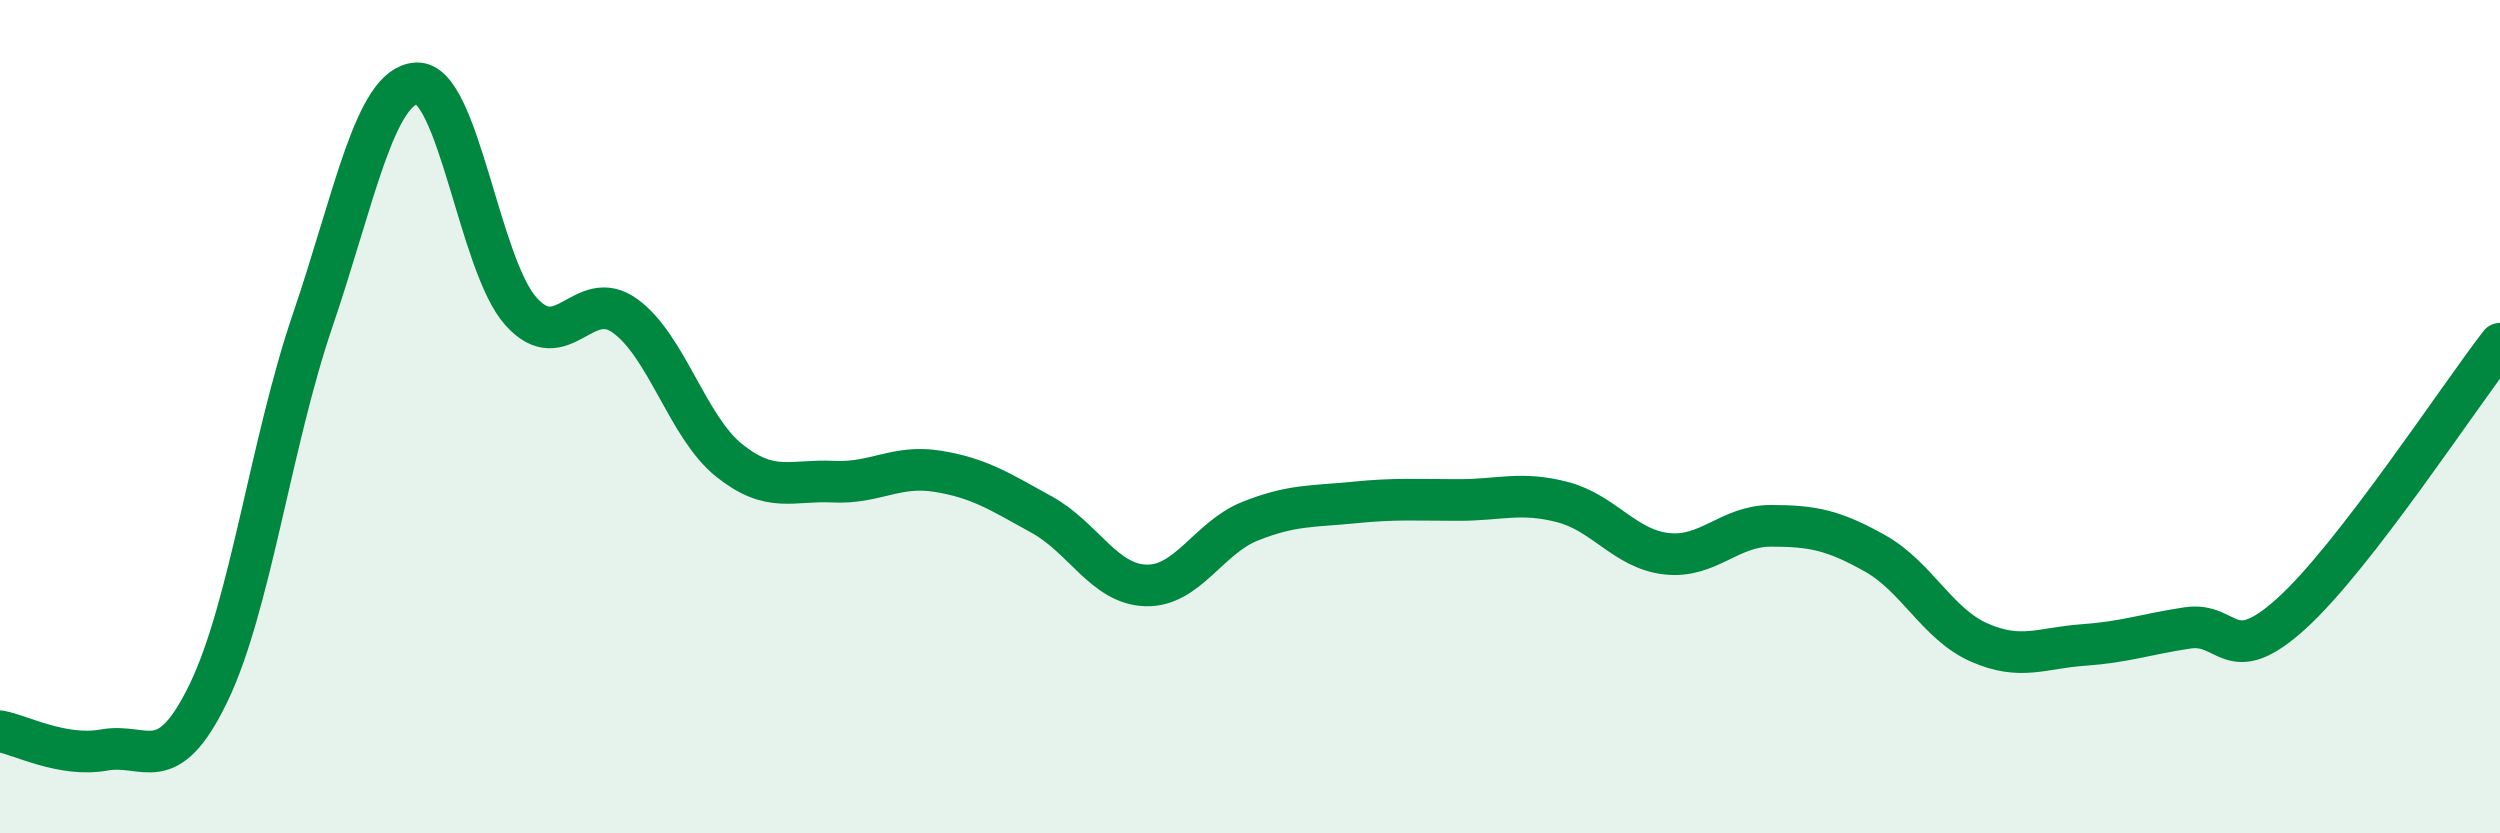
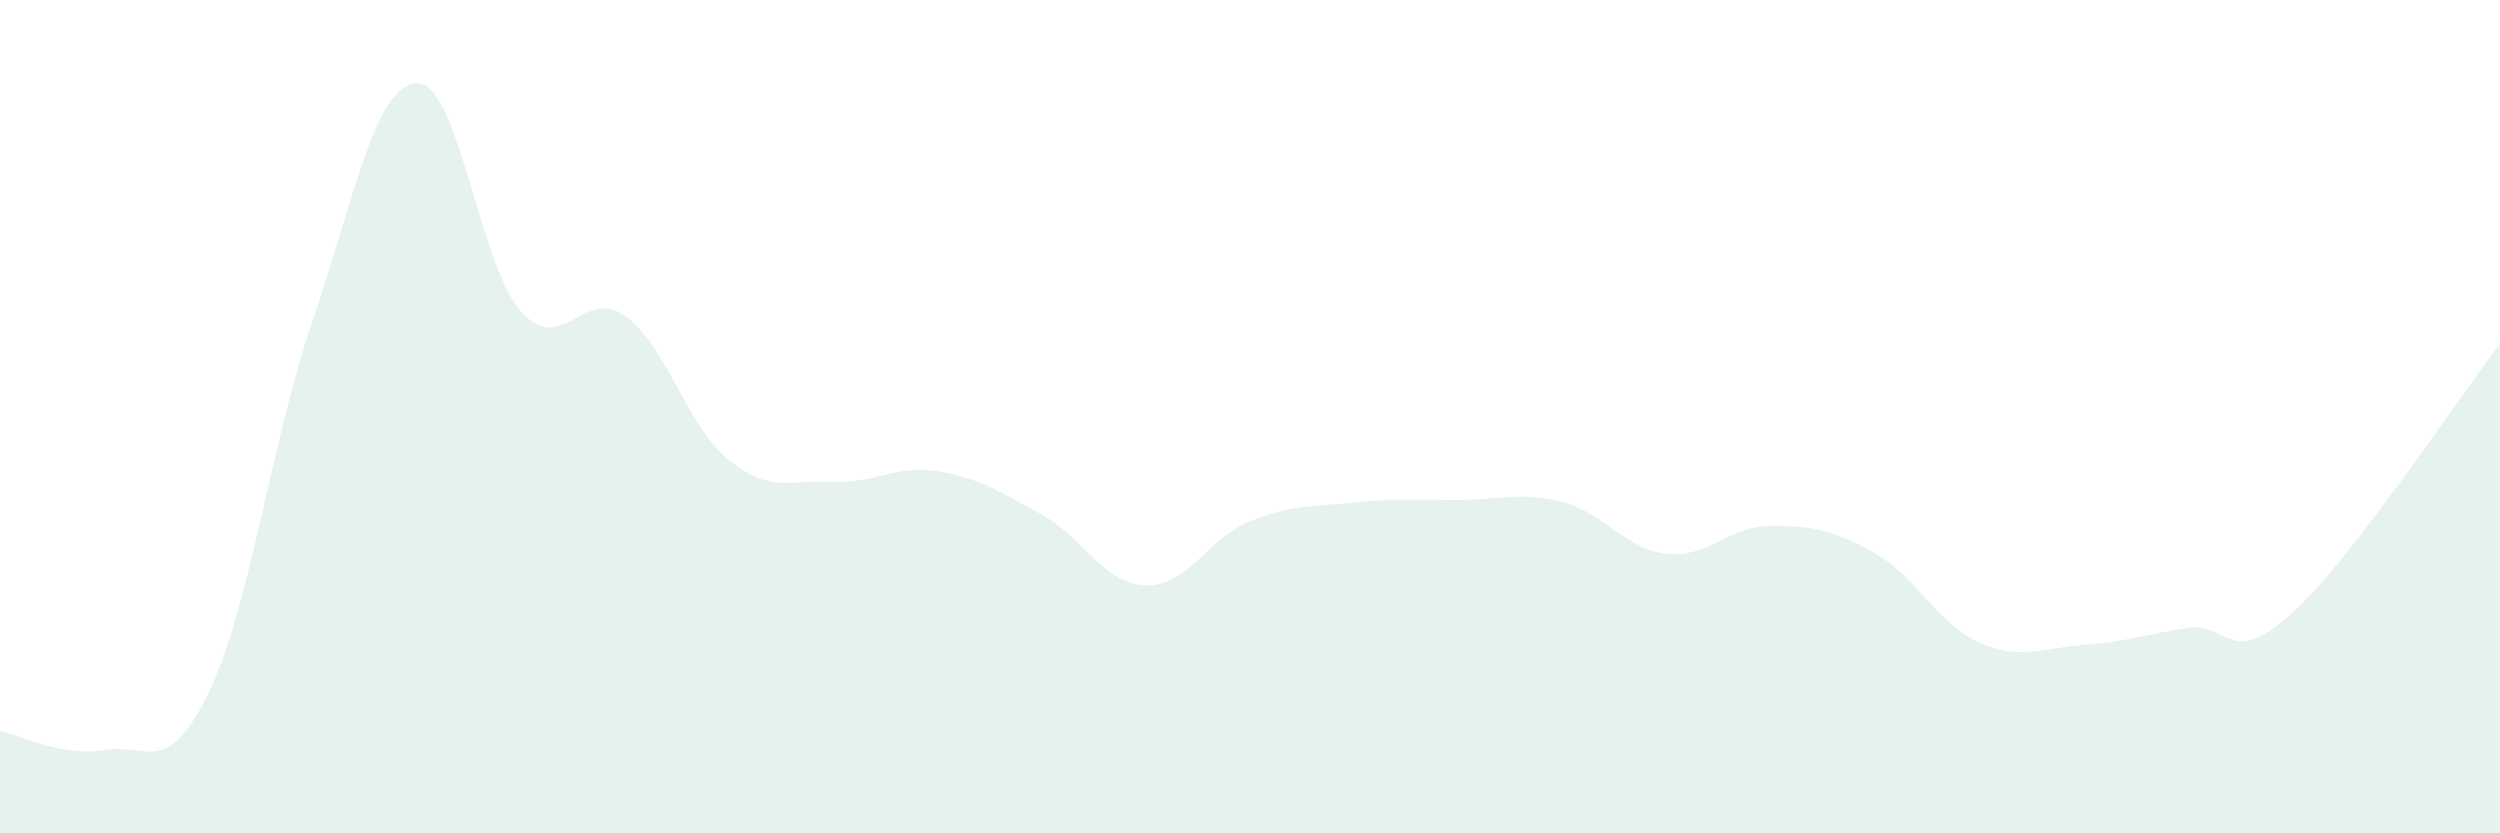
<svg xmlns="http://www.w3.org/2000/svg" width="60" height="20" viewBox="0 0 60 20">
  <path d="M 0,17.55 C 0.5,17.64 1.5,18.18 2.5,18 C 3.5,17.82 4,18.7 5,16.64 C 6,14.58 6.5,10.63 7.5,7.7 C 8.5,4.77 9,2.05 10,2 C 11,1.95 11.5,6.35 12.5,7.47 C 13.5,8.59 14,6.86 15,7.58 C 16,8.3 16.5,10.25 17.5,11.05 C 18.5,11.85 19,11.51 20,11.56 C 21,11.61 21.5,11.15 22.5,11.31 C 23.5,11.47 24,11.8 25,12.35 C 26,12.9 26.5,14.02 27.5,14.05 C 28.5,14.08 29,12.91 30,12.51 C 31,12.11 31.5,12.16 32.5,12.06 C 33.5,11.96 34,12 35,12 C 36,12 36.5,11.79 37.5,12.05 C 38.5,12.31 39,13.18 40,13.29 C 41,13.4 41.5,12.62 42.5,12.62 C 43.5,12.62 44,12.72 45,13.28 C 46,13.84 46.5,14.98 47.5,15.42 C 48.5,15.86 49,15.55 50,15.48 C 51,15.41 51.5,15.22 52.5,15.07 C 53.5,14.92 53.5,16.08 55,14.72 C 56.5,13.36 59,9.54 60,8.25L60 20L0 20Z" fill="#008740" opacity="0.1" stroke-linecap="round" stroke-linejoin="round" />
-   <path d="M 0,17.55 C 0.5,17.64 1.5,18.18 2.5,18 C 3.5,17.82 4,18.7 5,16.64 C 6,14.58 6.5,10.63 7.5,7.7 C 8.5,4.77 9,2.05 10,2 C 11,1.95 11.5,6.35 12.5,7.47 C 13.5,8.59 14,6.86 15,7.58 C 16,8.3 16.5,10.25 17.5,11.05 C 18.5,11.85 19,11.51 20,11.56 C 21,11.61 21.5,11.15 22.5,11.31 C 23.5,11.47 24,11.8 25,12.35 C 26,12.9 26.5,14.02 27.5,14.05 C 28.5,14.08 29,12.91 30,12.51 C 31,12.11 31.5,12.16 32.5,12.06 C 33.5,11.96 34,12 35,12 C 36,12 36.5,11.79 37.5,12.05 C 38.5,12.31 39,13.18 40,13.29 C 41,13.4 41.5,12.62 42.5,12.62 C 43.5,12.62 44,12.72 45,13.28 C 46,13.84 46.5,14.98 47.5,15.42 C 48.5,15.86 49,15.55 50,15.48 C 51,15.41 51.5,15.22 52.5,15.07 C 53.5,14.92 53.5,16.08 55,14.72 C 56.5,13.36 59,9.54 60,8.25" stroke="#008740" stroke-width="1" fill="none" stroke-linecap="round" stroke-linejoin="round" />
</svg>